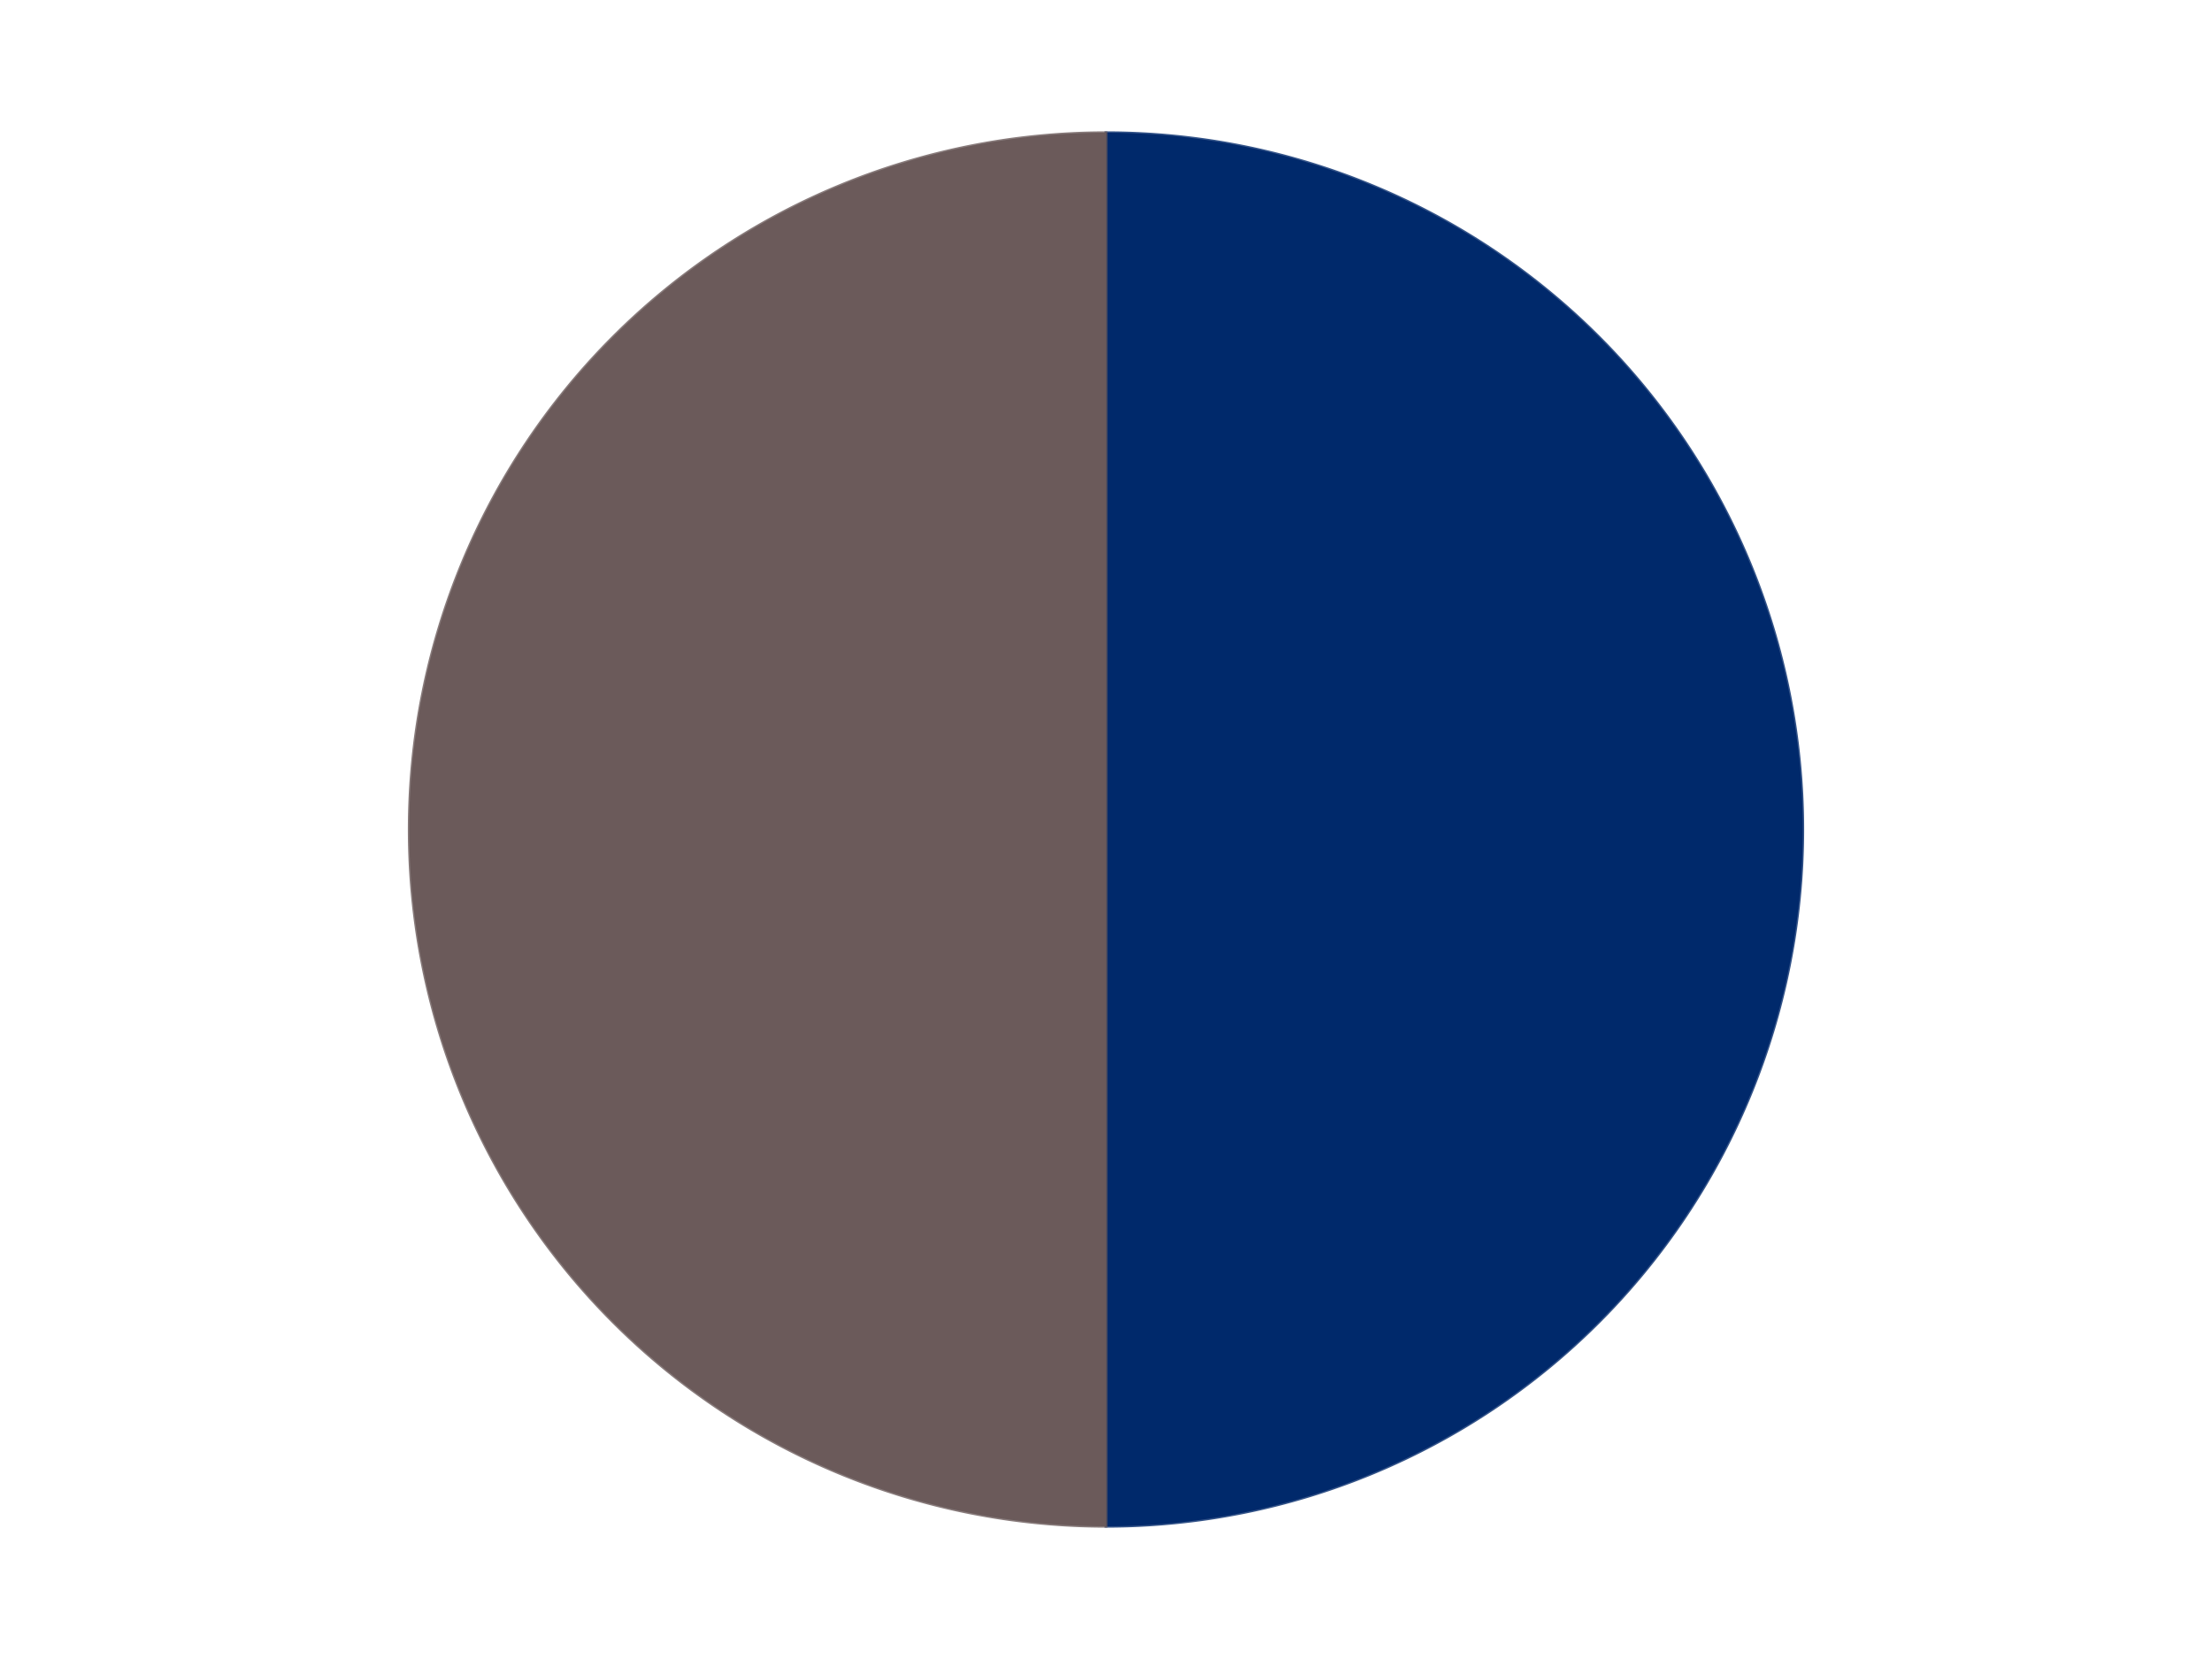
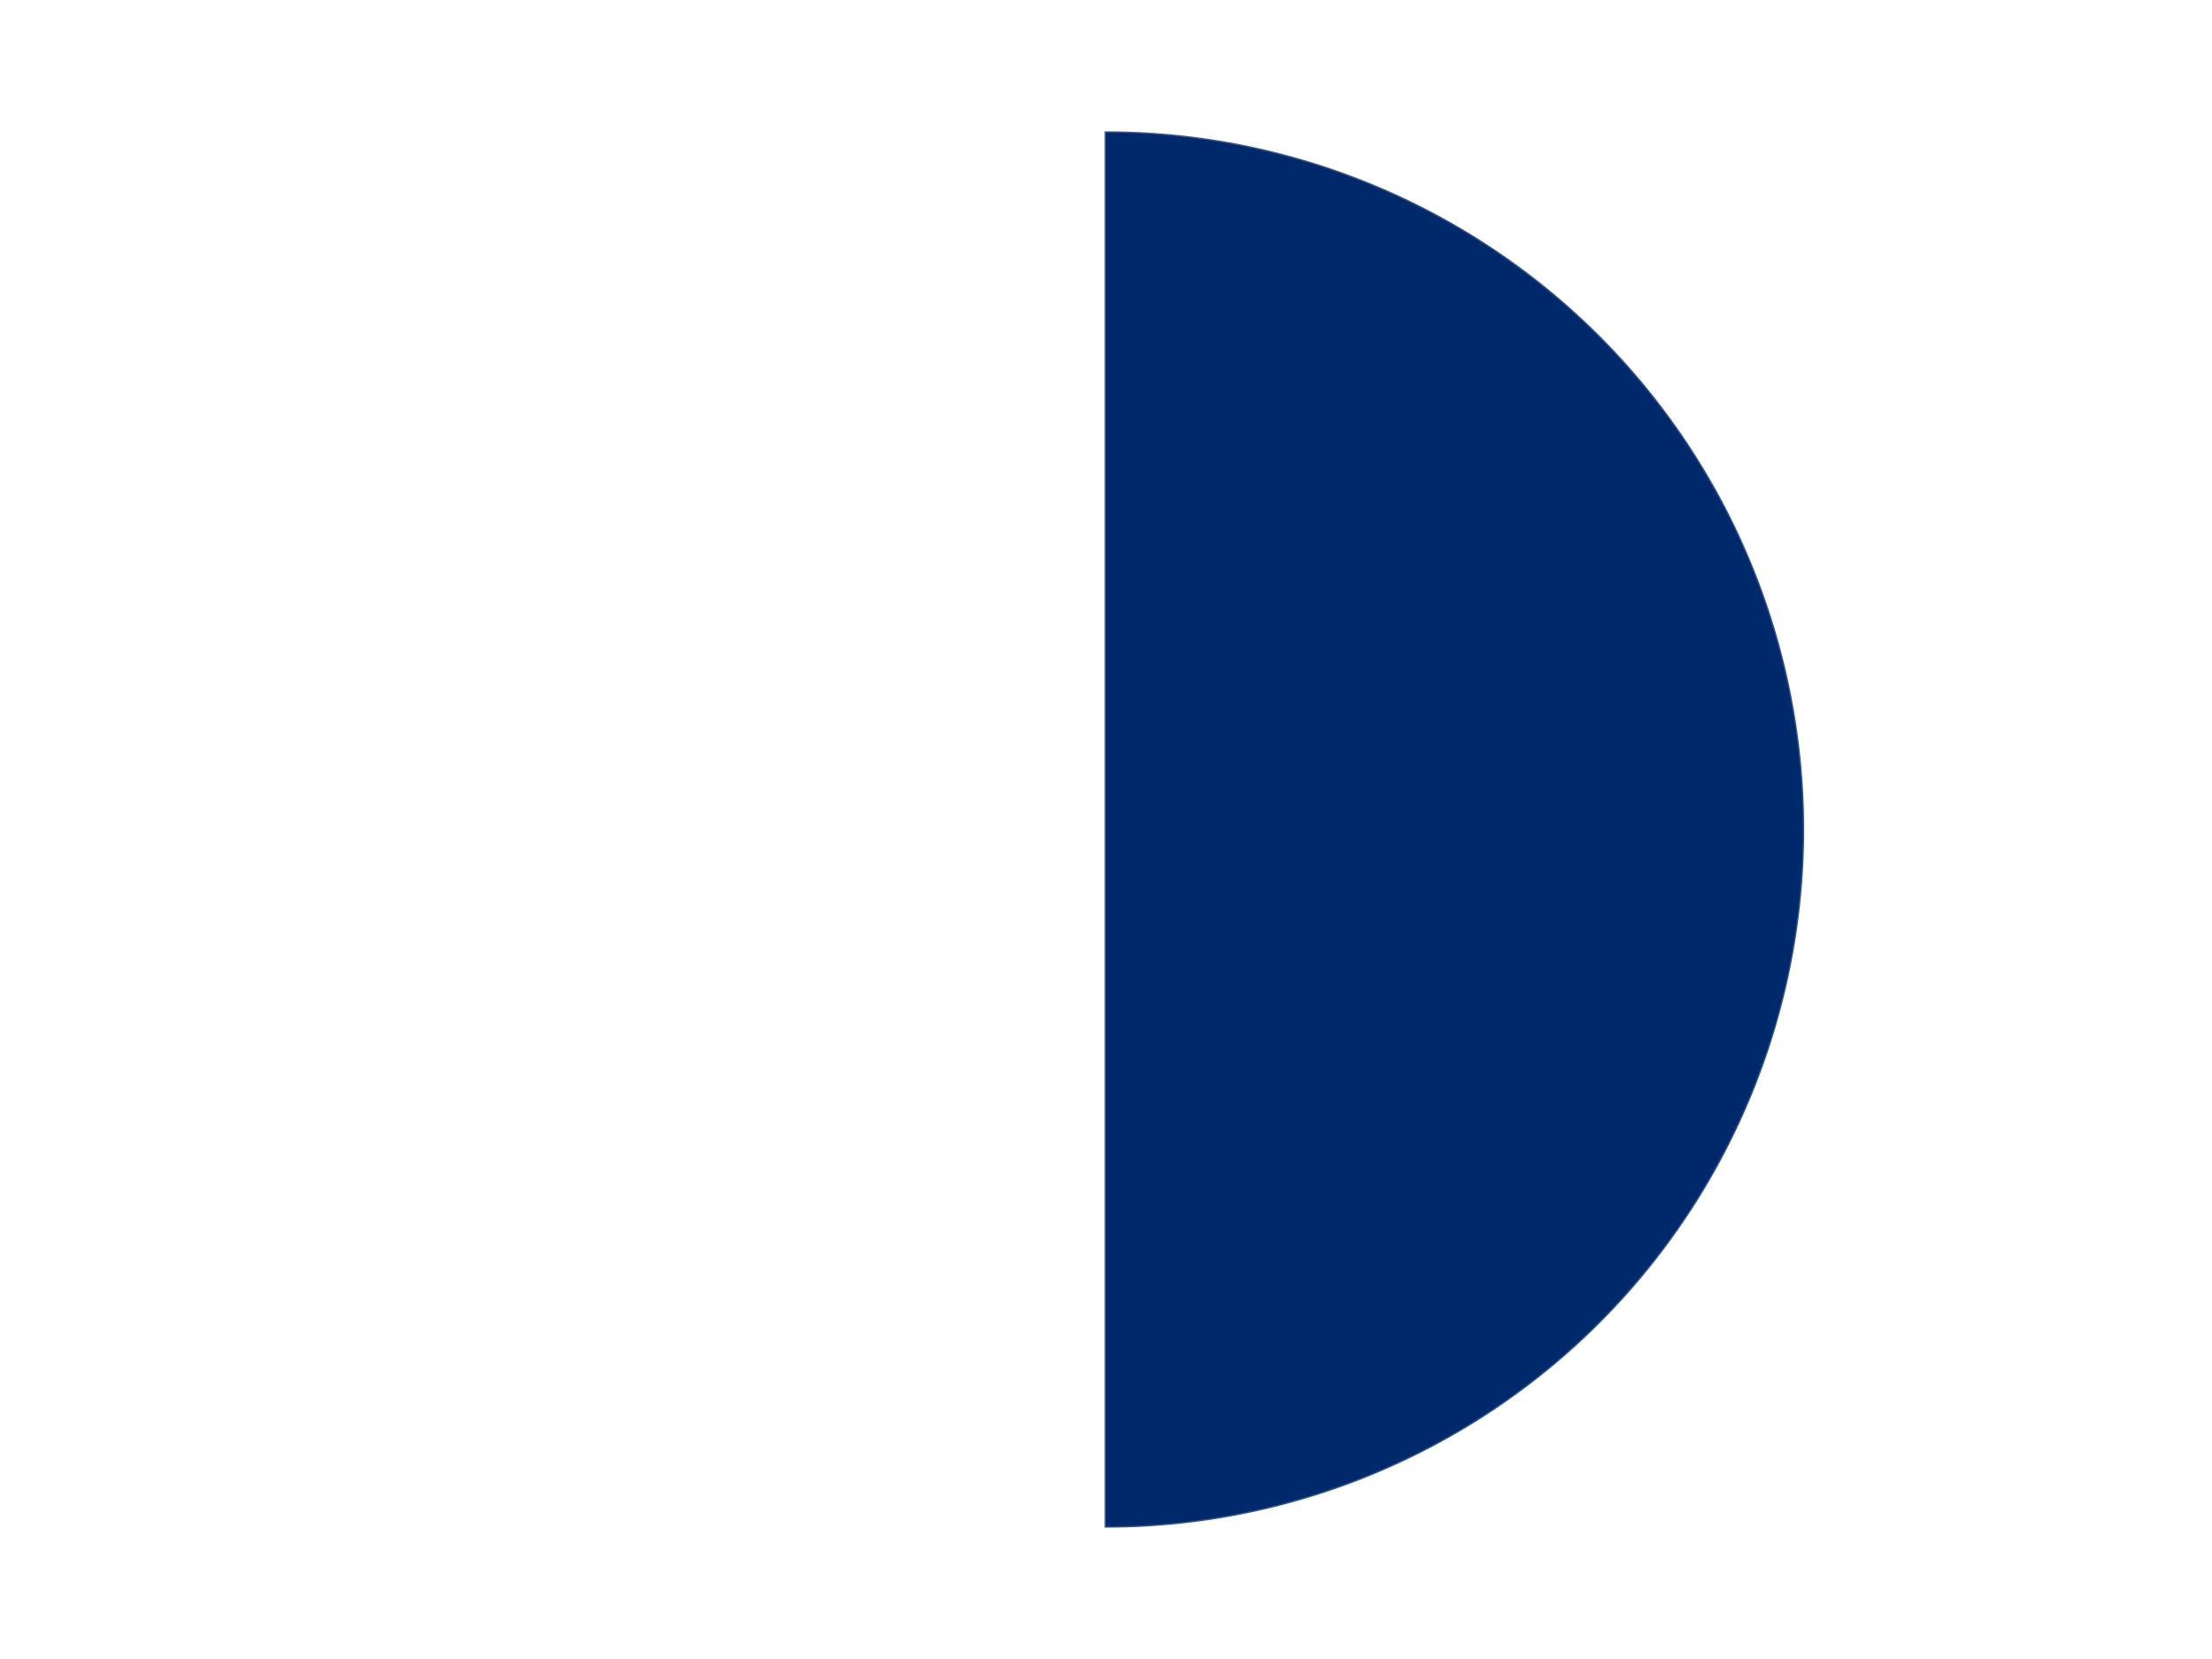
<svg xmlns="http://www.w3.org/2000/svg" xmlns:xlink="http://www.w3.org/1999/xlink" id="chart-2318eb82-f284-4e17-8e28-bdbd73f86d03" class="pygal-chart" viewBox="0 0 800 600">
  <defs>
    <style type="text/css">#chart-2318eb82-f284-4e17-8e28-bdbd73f86d03{-webkit-user-select:none;-webkit-font-smoothing:antialiased;font-family:Consolas,"Liberation Mono",Menlo,Courier,monospace}#chart-2318eb82-f284-4e17-8e28-bdbd73f86d03 .title{font-family:Consolas,"Liberation Mono",Menlo,Courier,monospace;font-size:16px}#chart-2318eb82-f284-4e17-8e28-bdbd73f86d03 .legends .legend text{font-family:Consolas,"Liberation Mono",Menlo,Courier,monospace;font-size:14px}#chart-2318eb82-f284-4e17-8e28-bdbd73f86d03 .axis text{font-family:Consolas,"Liberation Mono",Menlo,Courier,monospace;font-size:10px}#chart-2318eb82-f284-4e17-8e28-bdbd73f86d03 .axis text.major{font-family:Consolas,"Liberation Mono",Menlo,Courier,monospace;font-size:10px}#chart-2318eb82-f284-4e17-8e28-bdbd73f86d03 .text-overlay text.value{font-family:Consolas,"Liberation Mono",Menlo,Courier,monospace;font-size:16px}#chart-2318eb82-f284-4e17-8e28-bdbd73f86d03 .text-overlay text.label{font-family:Consolas,"Liberation Mono",Menlo,Courier,monospace;font-size:10px}#chart-2318eb82-f284-4e17-8e28-bdbd73f86d03 .tooltip{font-family:Consolas,"Liberation Mono",Menlo,Courier,monospace;font-size:14px}#chart-2318eb82-f284-4e17-8e28-bdbd73f86d03 text.no_data{font-family:Consolas,"Liberation Mono",Menlo,Courier,monospace;font-size:64px}
#chart-2318eb82-f284-4e17-8e28-bdbd73f86d03{background-color:transparent}#chart-2318eb82-f284-4e17-8e28-bdbd73f86d03 path,#chart-2318eb82-f284-4e17-8e28-bdbd73f86d03 line,#chart-2318eb82-f284-4e17-8e28-bdbd73f86d03 rect,#chart-2318eb82-f284-4e17-8e28-bdbd73f86d03 circle{-webkit-transition:150ms;-moz-transition:150ms;transition:150ms}#chart-2318eb82-f284-4e17-8e28-bdbd73f86d03 .graph &gt; .background{fill:transparent}#chart-2318eb82-f284-4e17-8e28-bdbd73f86d03 .plot &gt; .background{fill:transparent}#chart-2318eb82-f284-4e17-8e28-bdbd73f86d03 .graph{fill:rgba(0,0,0,.87)}#chart-2318eb82-f284-4e17-8e28-bdbd73f86d03 text.no_data{fill:rgba(0,0,0,1)}#chart-2318eb82-f284-4e17-8e28-bdbd73f86d03 .title{fill:rgba(0,0,0,1)}#chart-2318eb82-f284-4e17-8e28-bdbd73f86d03 .legends .legend text{fill:rgba(0,0,0,.87)}#chart-2318eb82-f284-4e17-8e28-bdbd73f86d03 .legends .legend:hover text{fill:rgba(0,0,0,1)}#chart-2318eb82-f284-4e17-8e28-bdbd73f86d03 .axis .line{stroke:rgba(0,0,0,1)}#chart-2318eb82-f284-4e17-8e28-bdbd73f86d03 .axis .guide.line{stroke:rgba(0,0,0,.54)}#chart-2318eb82-f284-4e17-8e28-bdbd73f86d03 .axis .major.line{stroke:rgba(0,0,0,.87)}#chart-2318eb82-f284-4e17-8e28-bdbd73f86d03 .axis text.major{fill:rgba(0,0,0,1)}#chart-2318eb82-f284-4e17-8e28-bdbd73f86d03 .axis.y .guides:hover .guide.line,#chart-2318eb82-f284-4e17-8e28-bdbd73f86d03 .line-graph .axis.x .guides:hover .guide.line,#chart-2318eb82-f284-4e17-8e28-bdbd73f86d03 .stackedline-graph .axis.x .guides:hover .guide.line,#chart-2318eb82-f284-4e17-8e28-bdbd73f86d03 .xy-graph .axis.x .guides:hover .guide.line{stroke:rgba(0,0,0,1)}#chart-2318eb82-f284-4e17-8e28-bdbd73f86d03 .axis .guides:hover text{fill:rgba(0,0,0,1)}#chart-2318eb82-f284-4e17-8e28-bdbd73f86d03 .reactive{fill-opacity:1.0;stroke-opacity:.8;stroke-width:1}#chart-2318eb82-f284-4e17-8e28-bdbd73f86d03 .ci{stroke:rgba(0,0,0,.87)}#chart-2318eb82-f284-4e17-8e28-bdbd73f86d03 .reactive.active,#chart-2318eb82-f284-4e17-8e28-bdbd73f86d03 .active .reactive{fill-opacity:0.6;stroke-opacity:.9;stroke-width:4}#chart-2318eb82-f284-4e17-8e28-bdbd73f86d03 .ci .reactive.active{stroke-width:1.5}#chart-2318eb82-f284-4e17-8e28-bdbd73f86d03 .series text{fill:rgba(0,0,0,1)}#chart-2318eb82-f284-4e17-8e28-bdbd73f86d03 .tooltip rect{fill:transparent;stroke:rgba(0,0,0,1);-webkit-transition:opacity 150ms;-moz-transition:opacity 150ms;transition:opacity 150ms}#chart-2318eb82-f284-4e17-8e28-bdbd73f86d03 .tooltip .label{fill:rgba(0,0,0,.87)}#chart-2318eb82-f284-4e17-8e28-bdbd73f86d03 .tooltip .label{fill:rgba(0,0,0,.87)}#chart-2318eb82-f284-4e17-8e28-bdbd73f86d03 .tooltip .legend{font-size:.8em;fill:rgba(0,0,0,.54)}#chart-2318eb82-f284-4e17-8e28-bdbd73f86d03 .tooltip .x_label{font-size:.6em;fill:rgba(0,0,0,1)}#chart-2318eb82-f284-4e17-8e28-bdbd73f86d03 .tooltip .xlink{font-size:.5em;text-decoration:underline}#chart-2318eb82-f284-4e17-8e28-bdbd73f86d03 .tooltip .value{font-size:1.5em}#chart-2318eb82-f284-4e17-8e28-bdbd73f86d03 .bound{font-size:.5em}#chart-2318eb82-f284-4e17-8e28-bdbd73f86d03 .max-value{font-size:.75em;fill:rgba(0,0,0,.54)}#chart-2318eb82-f284-4e17-8e28-bdbd73f86d03 .map-element{fill:transparent;stroke:rgba(0,0,0,.54) !important}#chart-2318eb82-f284-4e17-8e28-bdbd73f86d03 .map-element .reactive{fill-opacity:inherit;stroke-opacity:inherit}#chart-2318eb82-f284-4e17-8e28-bdbd73f86d03 .color-0,#chart-2318eb82-f284-4e17-8e28-bdbd73f86d03 .color-0 a:visited{stroke:#F44336;fill:#F44336}#chart-2318eb82-f284-4e17-8e28-bdbd73f86d03 .color-1,#chart-2318eb82-f284-4e17-8e28-bdbd73f86d03 .color-1 a:visited{stroke:#3F51B5;fill:#3F51B5}#chart-2318eb82-f284-4e17-8e28-bdbd73f86d03 .text-overlay .color-0 text{fill:black}#chart-2318eb82-f284-4e17-8e28-bdbd73f86d03 .text-overlay .color-1 text{fill:black}
#chart-2318eb82-f284-4e17-8e28-bdbd73f86d03 text.no_data{text-anchor:middle}#chart-2318eb82-f284-4e17-8e28-bdbd73f86d03 .guide.line{fill:none}#chart-2318eb82-f284-4e17-8e28-bdbd73f86d03 .centered{text-anchor:middle}#chart-2318eb82-f284-4e17-8e28-bdbd73f86d03 .title{text-anchor:middle}#chart-2318eb82-f284-4e17-8e28-bdbd73f86d03 .legends .legend text{fill-opacity:1}#chart-2318eb82-f284-4e17-8e28-bdbd73f86d03 .axis.x text{text-anchor:middle}#chart-2318eb82-f284-4e17-8e28-bdbd73f86d03 .axis.x:not(.web) text[transform]{text-anchor:start}#chart-2318eb82-f284-4e17-8e28-bdbd73f86d03 .axis.x:not(.web) text[transform].backwards{text-anchor:end}#chart-2318eb82-f284-4e17-8e28-bdbd73f86d03 .axis.y text{text-anchor:end}#chart-2318eb82-f284-4e17-8e28-bdbd73f86d03 .axis.y text[transform].backwards{text-anchor:start}#chart-2318eb82-f284-4e17-8e28-bdbd73f86d03 .axis.y2 text{text-anchor:start}#chart-2318eb82-f284-4e17-8e28-bdbd73f86d03 .axis.y2 text[transform].backwards{text-anchor:end}#chart-2318eb82-f284-4e17-8e28-bdbd73f86d03 .axis .guide.line{stroke-dasharray:4,4;stroke:black}#chart-2318eb82-f284-4e17-8e28-bdbd73f86d03 .axis .major.guide.line{stroke-dasharray:6,6;stroke:black}#chart-2318eb82-f284-4e17-8e28-bdbd73f86d03 .horizontal .axis.y .guide.line,#chart-2318eb82-f284-4e17-8e28-bdbd73f86d03 .horizontal .axis.y2 .guide.line,#chart-2318eb82-f284-4e17-8e28-bdbd73f86d03 .vertical .axis.x .guide.line{opacity:0}#chart-2318eb82-f284-4e17-8e28-bdbd73f86d03 .horizontal .axis.always_show .guide.line,#chart-2318eb82-f284-4e17-8e28-bdbd73f86d03 .vertical .axis.always_show .guide.line{opacity:1 !important}#chart-2318eb82-f284-4e17-8e28-bdbd73f86d03 .axis.y .guides:hover .guide.line,#chart-2318eb82-f284-4e17-8e28-bdbd73f86d03 .axis.y2 .guides:hover .guide.line,#chart-2318eb82-f284-4e17-8e28-bdbd73f86d03 .axis.x .guides:hover .guide.line{opacity:1}#chart-2318eb82-f284-4e17-8e28-bdbd73f86d03 .axis .guides:hover text{opacity:1}#chart-2318eb82-f284-4e17-8e28-bdbd73f86d03 .nofill{fill:none}#chart-2318eb82-f284-4e17-8e28-bdbd73f86d03 .subtle-fill{fill-opacity:.2}#chart-2318eb82-f284-4e17-8e28-bdbd73f86d03 .dot{stroke-width:1px;fill-opacity:1;stroke-opacity:1}#chart-2318eb82-f284-4e17-8e28-bdbd73f86d03 .dot.active{stroke-width:5px}#chart-2318eb82-f284-4e17-8e28-bdbd73f86d03 .dot.negative{fill:transparent}#chart-2318eb82-f284-4e17-8e28-bdbd73f86d03 text,#chart-2318eb82-f284-4e17-8e28-bdbd73f86d03 tspan{stroke:none !important}#chart-2318eb82-f284-4e17-8e28-bdbd73f86d03 .series text.active{opacity:1}#chart-2318eb82-f284-4e17-8e28-bdbd73f86d03 .tooltip rect{fill-opacity:.95;stroke-width:.5}#chart-2318eb82-f284-4e17-8e28-bdbd73f86d03 .tooltip text{fill-opacity:1}#chart-2318eb82-f284-4e17-8e28-bdbd73f86d03 .showable{visibility:hidden}#chart-2318eb82-f284-4e17-8e28-bdbd73f86d03 .showable.shown{visibility:visible}#chart-2318eb82-f284-4e17-8e28-bdbd73f86d03 .gauge-background{fill:rgba(229,229,229,1);stroke:none}#chart-2318eb82-f284-4e17-8e28-bdbd73f86d03 .bg-lines{stroke:transparent;stroke-width:2px}</style>
    <script type="text/javascript">window.pygal = window.pygal || {};window.pygal.config = window.pygal.config || {};window.pygal.config['2318eb82-f284-4e17-8e28-bdbd73f86d03'] = {"allow_interruptions": false, "box_mode": "extremes", "classes": ["pygal-chart"], "css": ["file://style.css", "file://graph.css"], "defs": [], "disable_xml_declaration": false, "dots_size": 2.5, "dynamic_print_values": false, "explicit_size": false, "fill": false, "force_uri_protocol": "https", "formatter": null, "half_pie": false, "height": 600, "include_x_axis": false, "inner_radius": 0, "interpolate": null, "interpolation_parameters": {}, "interpolation_precision": 250, "inverse_y_axis": false, "js": ["//kozea.github.io/pygal.js/2.0.x/pygal-tooltips.min.js"], "legend_at_bottom": false, "legend_at_bottom_columns": null, "legend_box_size": 12, "logarithmic": false, "margin": 20, "margin_bottom": null, "margin_left": null, "margin_right": null, "margin_top": null, "max_scale": 16, "min_scale": 4, "missing_value_fill_truncation": "x", "no_data_text": "No data", "no_prefix": false, "order_min": null, "pretty_print": false, "print_labels": false, "print_values": false, "print_values_position": "center", "print_zeroes": true, "range": null, "rounded_bars": null, "secondary_range": null, "show_dots": true, "show_legend": false, "show_minor_x_labels": true, "show_minor_y_labels": true, "show_only_major_dots": false, "show_x_guides": false, "show_x_labels": true, "show_y_guides": true, "show_y_labels": true, "spacing": 10, "stack_from_top": false, "strict": false, "stroke": true, "stroke_style": null, "style": {"background": "transparent", "ci_colors": [], "colors": ["#F44336", "#3F51B5", "#009688", "#FFC107", "#FF5722", "#9C27B0", "#03A9F4", "#8BC34A", "#FF9800", "#E91E63", "#2196F3", "#4CAF50", "#FFEB3B", "#673AB7", "#00BCD4", "#CDDC39", "#9E9E9E", "#607D8B"], "dot_opacity": "1", "font_family": "Consolas, \"Liberation Mono\", Menlo, Courier, monospace", "foreground": "rgba(0, 0, 0, .87)", "foreground_strong": "rgba(0, 0, 0, 1)", "foreground_subtle": "rgba(0, 0, 0, .54)", "guide_stroke_color": "black", "guide_stroke_dasharray": "4,4", "label_font_family": "Consolas, \"Liberation Mono\", Menlo, Courier, monospace", "label_font_size": 10, "legend_font_family": "Consolas, \"Liberation Mono\", Menlo, Courier, monospace", "legend_font_size": 14, "major_guide_stroke_color": "black", "major_guide_stroke_dasharray": "6,6", "major_label_font_family": "Consolas, \"Liberation Mono\", Menlo, Courier, monospace", "major_label_font_size": 10, "no_data_font_family": "Consolas, \"Liberation Mono\", Menlo, Courier, monospace", "no_data_font_size": 64, "opacity": "1.0", "opacity_hover": "0.6", "plot_background": "transparent", "stroke_opacity": ".8", "stroke_opacity_hover": ".9", "stroke_width": "1", "stroke_width_hover": "4", "title_font_family": "Consolas, \"Liberation Mono\", Menlo, Courier, monospace", "title_font_size": 16, "tooltip_font_family": "Consolas, \"Liberation Mono\", Menlo, Courier, monospace", "tooltip_font_size": 14, "transition": "150ms", "value_background": "rgba(229, 229, 229, 1)", "value_colors": [], "value_font_family": "Consolas, \"Liberation Mono\", Menlo, Courier, monospace", "value_font_size": 16, "value_label_font_family": "Consolas, \"Liberation Mono\", Menlo, Courier, monospace", "value_label_font_size": 10}, "title": null, "tooltip_border_radius": 0, "tooltip_fancy_mode": true, "truncate_label": null, "truncate_legend": null, "width": 800, "x_label_rotation": 0, "x_labels": null, "x_labels_major": null, "x_labels_major_count": null, "x_labels_major_every": null, "x_title": null, "xrange": null, "y_label_rotation": 0, "y_labels": null, "y_labels_major": null, "y_labels_major_count": null, "y_labels_major_every": null, "y_title": null, "zero": 0, "legends": ["Trans-Dark Blue", "Dark Gray"]}</script>
    <script type="text/javascript" xlink:href="https://kozea.github.io/pygal.js/2.0.x/pygal-tooltips.min.js" />
  </defs>
  <title>Pygal</title>
  <g class="graph pie-graph vertical">
    <rect x="0" y="0" width="800" height="600" class="background" />
    <g transform="translate(20, 20)" class="plot">
-       <rect x="0" y="0" width="760" height="560" class="background" />
      <g class="series serie-0 color-0">
        <g class="slices">
          <g class="slice" style="fill: #00296B; stroke: #00296B">
            <path d="M380 28 A252 252 0 0 1 380 532 L380 280 A0 0 0 0 0 380 280 z" class="slice reactive tooltip-trigger" />
            <desc class="value">1</desc>
            <desc class="x centered">506.0</desc>
            <desc class="y centered">280.0</desc>
          </g>
        </g>
      </g>
      <g class="series serie-1 color-1">
        <g class="slices">
          <g class="slice" style="fill: #6B5A5A; stroke: #6B5A5A">
-             <path d="M380 532 A252 252 0 0 1 380 28 L380 280 A0 0 0 0 0 380 280 z" class="slice reactive tooltip-trigger" />
            <desc class="value">1</desc>
            <desc class="x centered">254.0</desc>
            <desc class="y centered">280.0</desc>
          </g>
        </g>
      </g>
    </g>
    <g class="titles" />
    <g transform="translate(20, 20)" class="plot overlay">
      <g class="series serie-0 color-0" />
      <g class="series serie-1 color-1" />
    </g>
    <g transform="translate(20, 20)" class="plot text-overlay">
      <g class="series serie-0 color-0" />
      <g class="series serie-1 color-1" />
    </g>
    <g transform="translate(20, 20)" class="plot tooltip-overlay">
      <g transform="translate(0 0)" style="opacity: 0" class="tooltip">
        <rect rx="0" ry="0" width="0" height="0" class="tooltip-box" />
        <g class="text" />
      </g>
    </g>
  </g>
</svg>